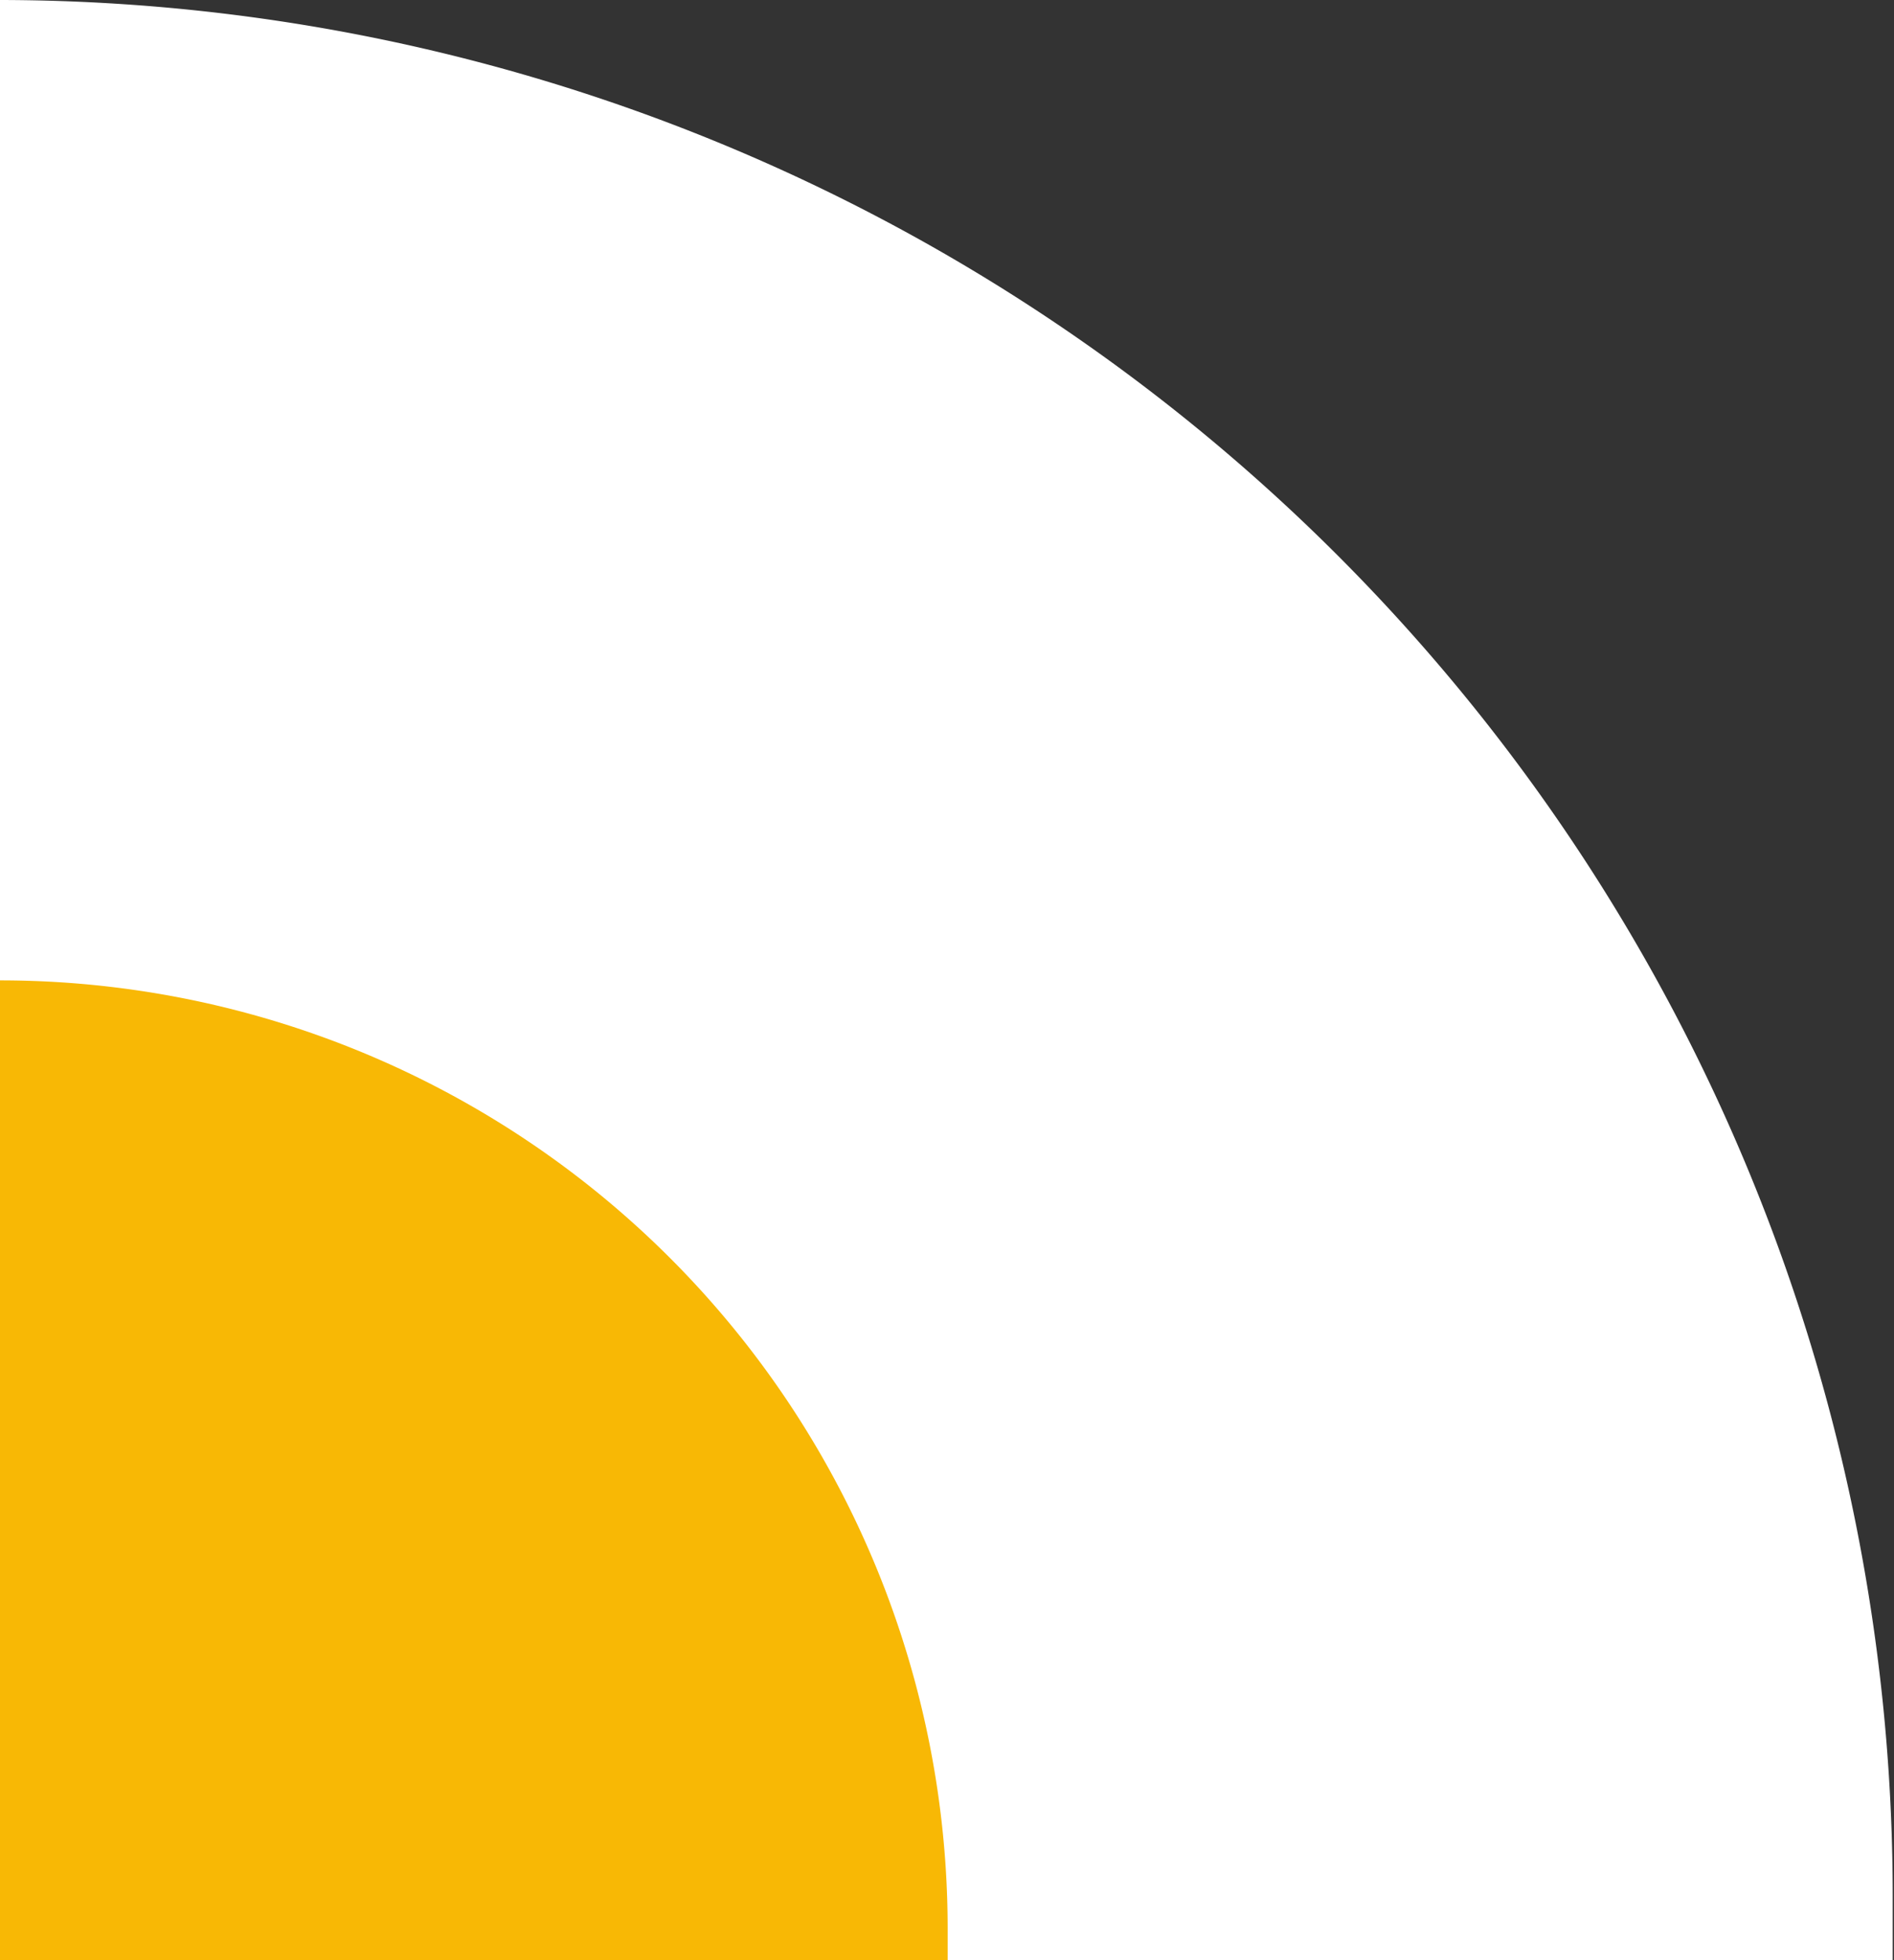
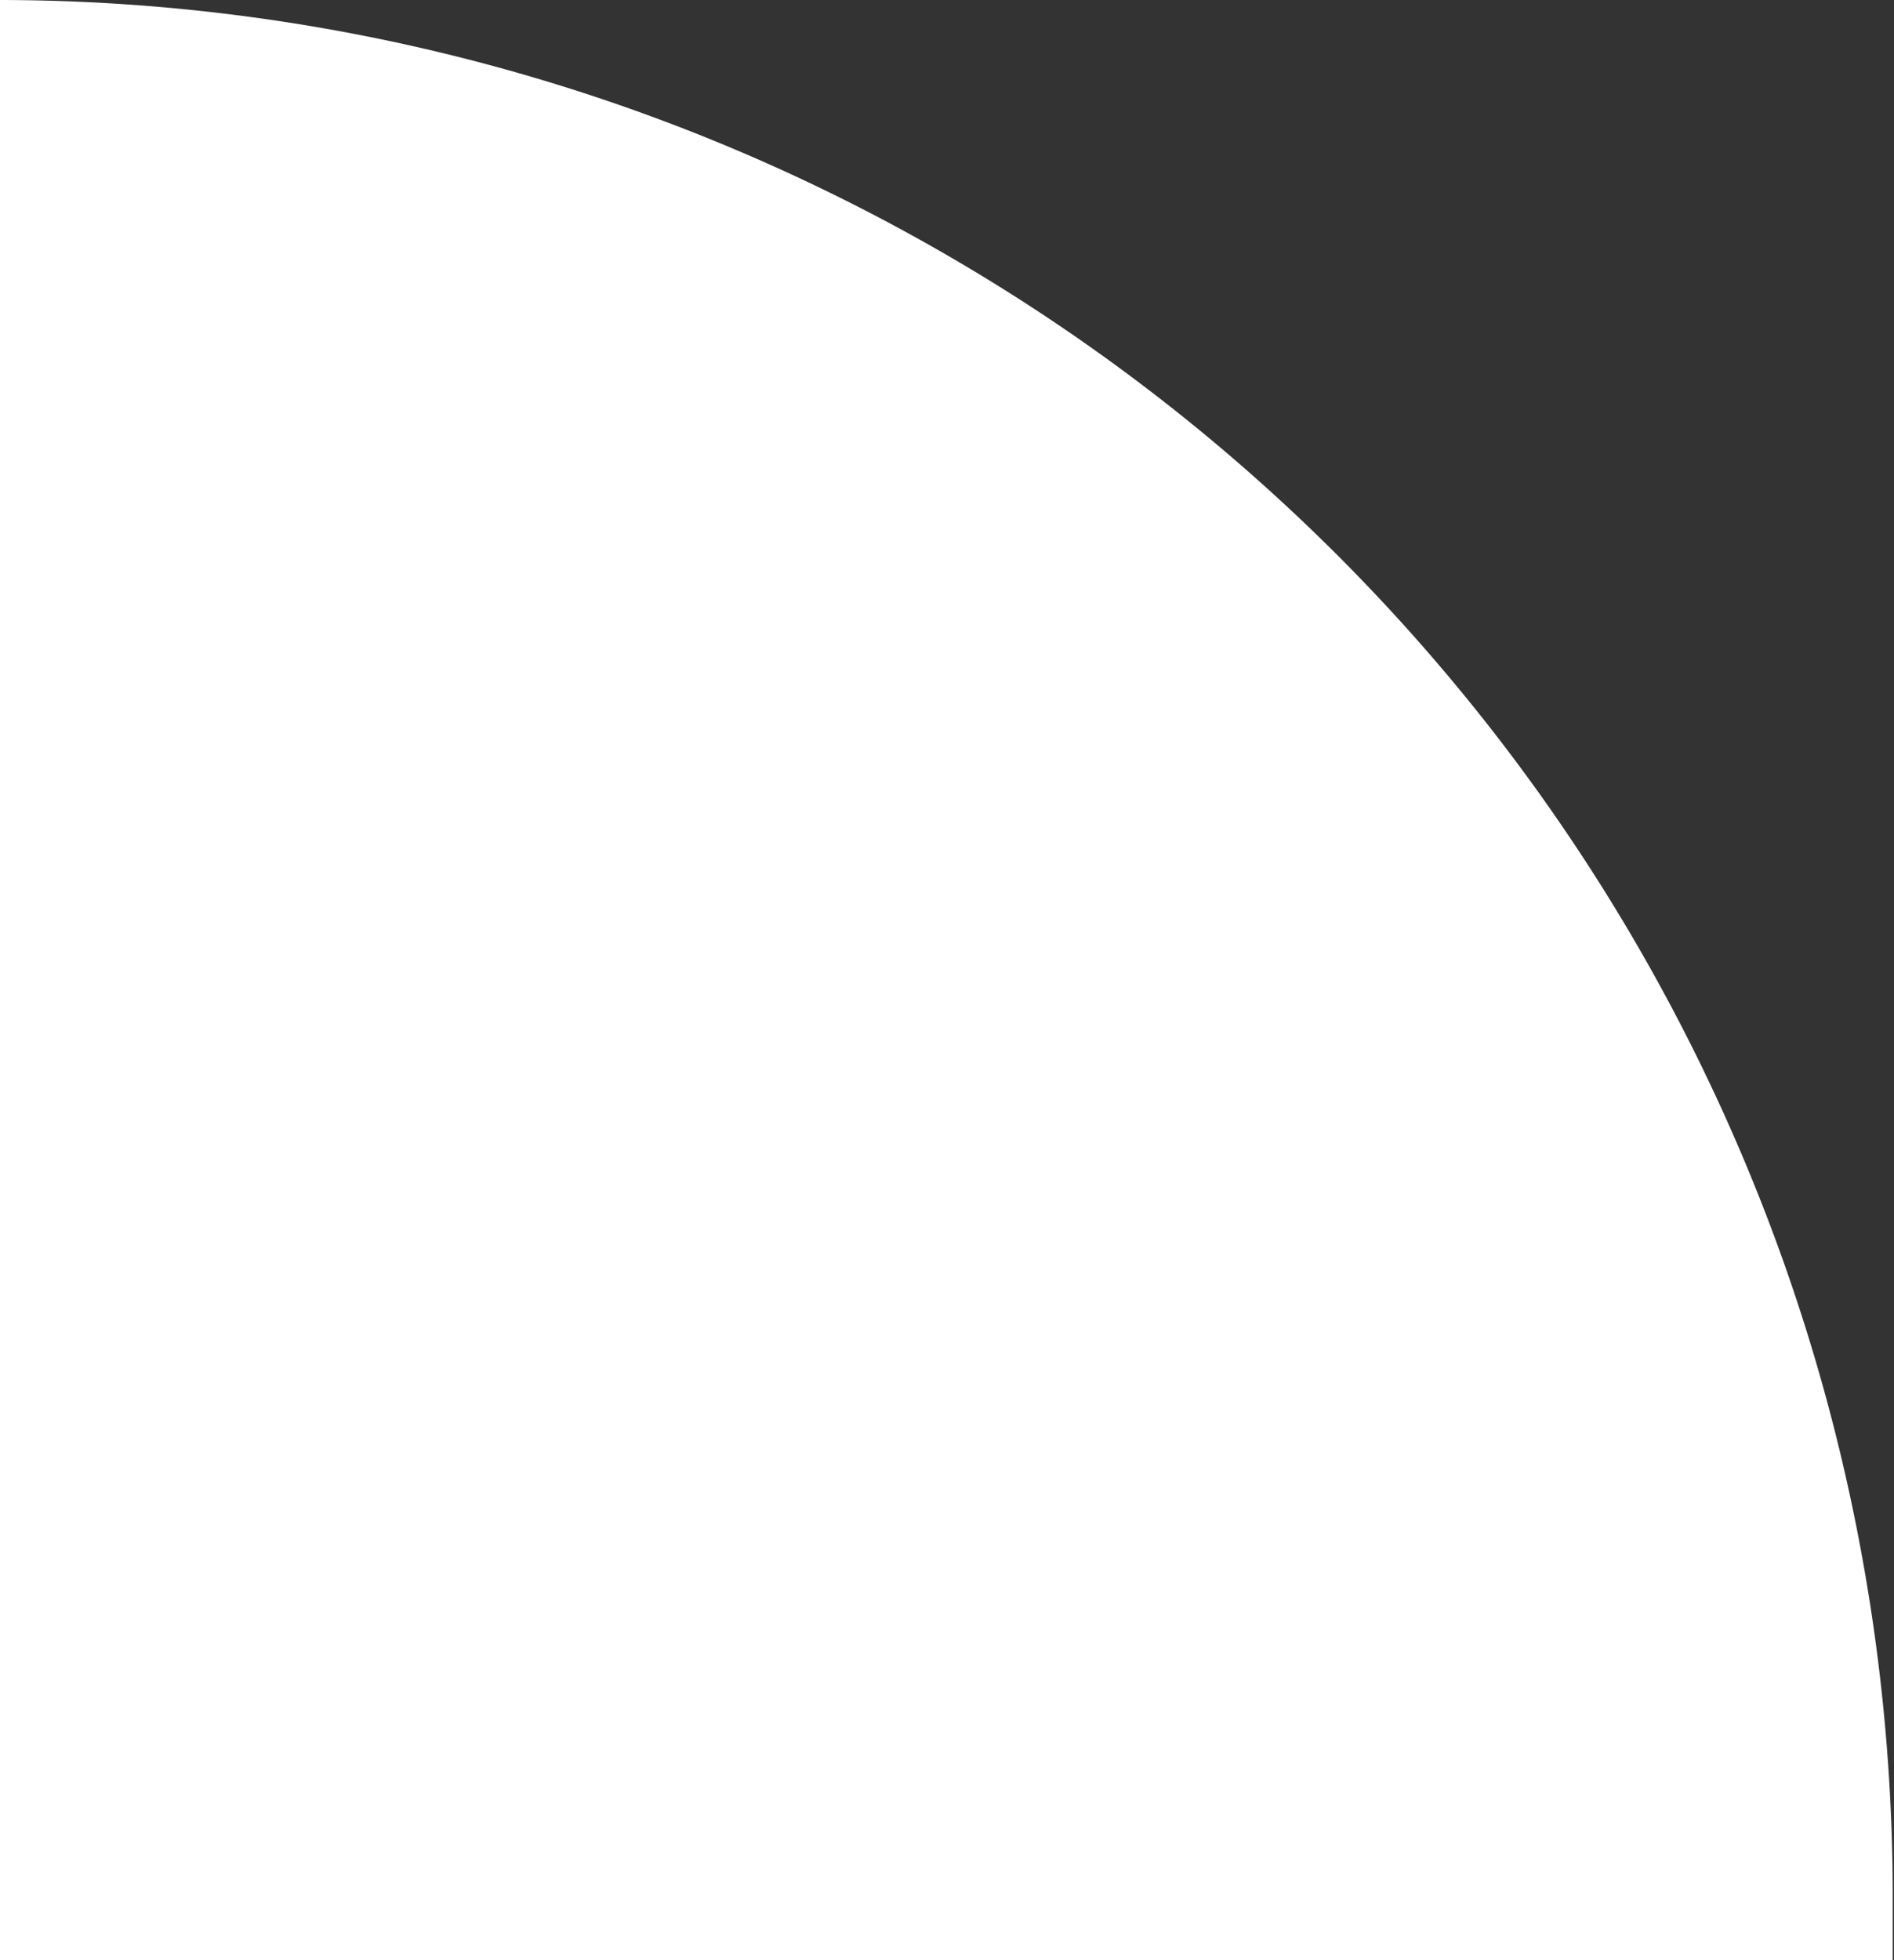
<svg xmlns="http://www.w3.org/2000/svg" viewBox="0 0 43.97 45.49">
  <rect x="0" y="0" width="43.97" height="45.49" fill="#333333" stroke="none" />
  <defs>
    <style>.cls-1{fill:#fff;}.cls-2{fill:#f8b805;}</style>
  </defs>
  <g id="Layer_2" data-name="Layer 2">
    <g id="Layer_1-2" data-name="Layer 1">
      <path class="cls-1" d="M0,0V45.49H43.94c0-.5,0-1,0-1.52A44,44,0,0,0,0,0Z" />
-       <path class="cls-2" d="M0,22.75V45.49H22c0-.25,0-.5,0-.76A22,22,0,0,0,0,22.75Z" />
    </g>
  </g>
</svg>